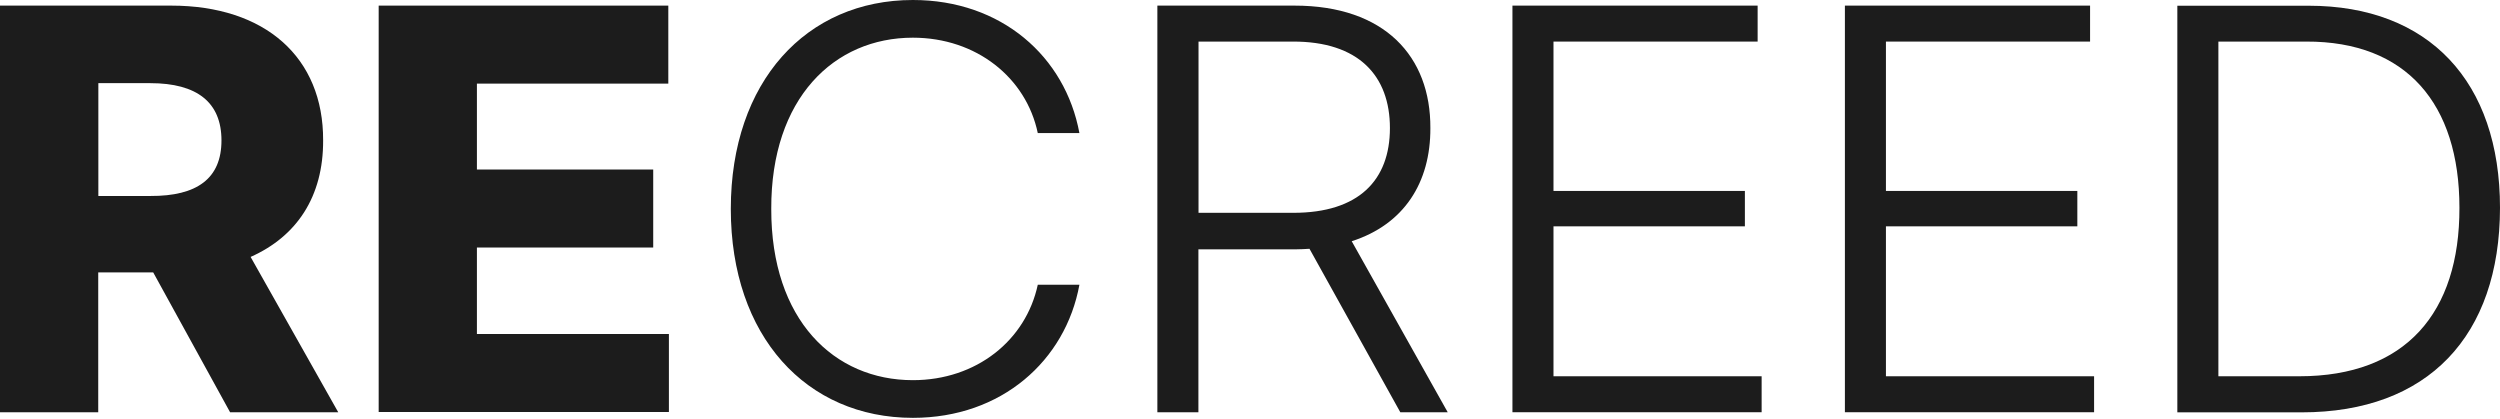
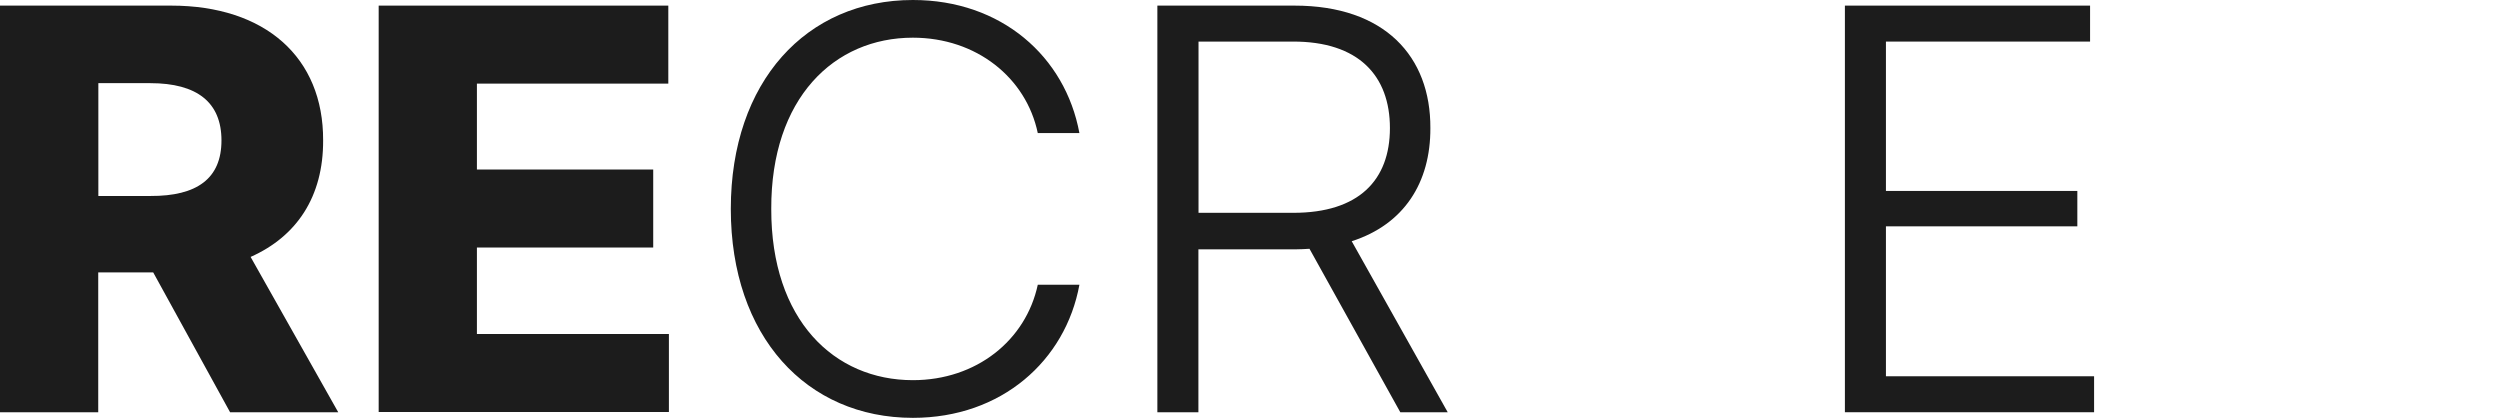
<svg xmlns="http://www.w3.org/2000/svg" width="1720" height="288" viewBox="0 0 1720 288" fill="none">
  <path d="M0 3.862H117.728C182.556 3.862 222.556 39.561 222.312 96.615C222.474 135.229 204.219 162.653 172.414 176.759L232.698 283.618H158.296L105.395 187.398H67.586V283.618H0V3.941V3.862ZM103.448 134.835C135.497 134.993 152.373 122.857 152.373 96.615C152.373 70.373 135.497 57.213 103.448 57.213H67.667V134.835H103.448Z" fill="#1C1C1C" />
  <path d="M260.528 3.861H459.798V57.527H328.114V116.63H449.412V170.296H328.114V229.793H460.203V283.459H260.528V3.782V3.861Z" fill="#1C1C1C" />
  <path d="M628.071 25.927C573.953 25.927 530.383 67.457 530.627 143.739C530.464 220.259 573.953 261.552 628.071 261.552C671.803 261.552 705.799 234.128 713.994 195.908H742.635C733.061 248.077 689.166 287.479 628.071 287.479C554.886 287.479 502.797 231.449 502.797 143.739C502.797 56.03 554.886 0 628.071 0C688.923 0 732.898 38.851 742.635 91.571H713.994C706.042 53.508 671.803 25.927 628.071 25.927Z" fill="#1C1C1C" />
  <path d="M796.347 3.862H890.626C952.695 3.862 984.338 38.852 984.095 88.104C984.257 125.615 966.002 154.379 929.977 165.963L996.022 283.618H963.405L900.931 171.164C897.766 171.322 894.359 171.558 890.951 171.558H824.501V283.618H796.265V3.941L796.347 3.862ZM889.815 146.42C934.764 146.42 956.265 124.039 956.265 88.104C956.265 52.169 934.764 28.449 889.409 28.607H824.582V146.42H889.815Z" fill="#1C1C1C" />
-   <path d="M1040.56 3.862H1209.25V28.607H1068.8V131.368H1200.48V155.719H1068.8V258.873H1212V283.618H1040.56V3.941V3.862Z" fill="#1C1C1C" />
  <path d="M1269.29 3.862H1437.97V28.607H1297.52V131.368H1429.21V155.719H1297.52V258.873H1440.73V283.618H1269.29V3.941V3.862Z" fill="#1C1C1C" />
-   <path d="M1498.01 283.619V3.941H1588.32C1671.07 3.941 1720 56.11 1720 143.031C1719.84 231.135 1670.51 283.697 1583.53 283.697H1498.01V283.619ZM1581.91 258.874C1655.09 258.874 1692.25 215.216 1692.09 142.953C1692.09 71.477 1655.66 28.371 1586.69 28.607H1526.25V258.874H1581.91Z" fill="#1C1C1C" />
</svg>